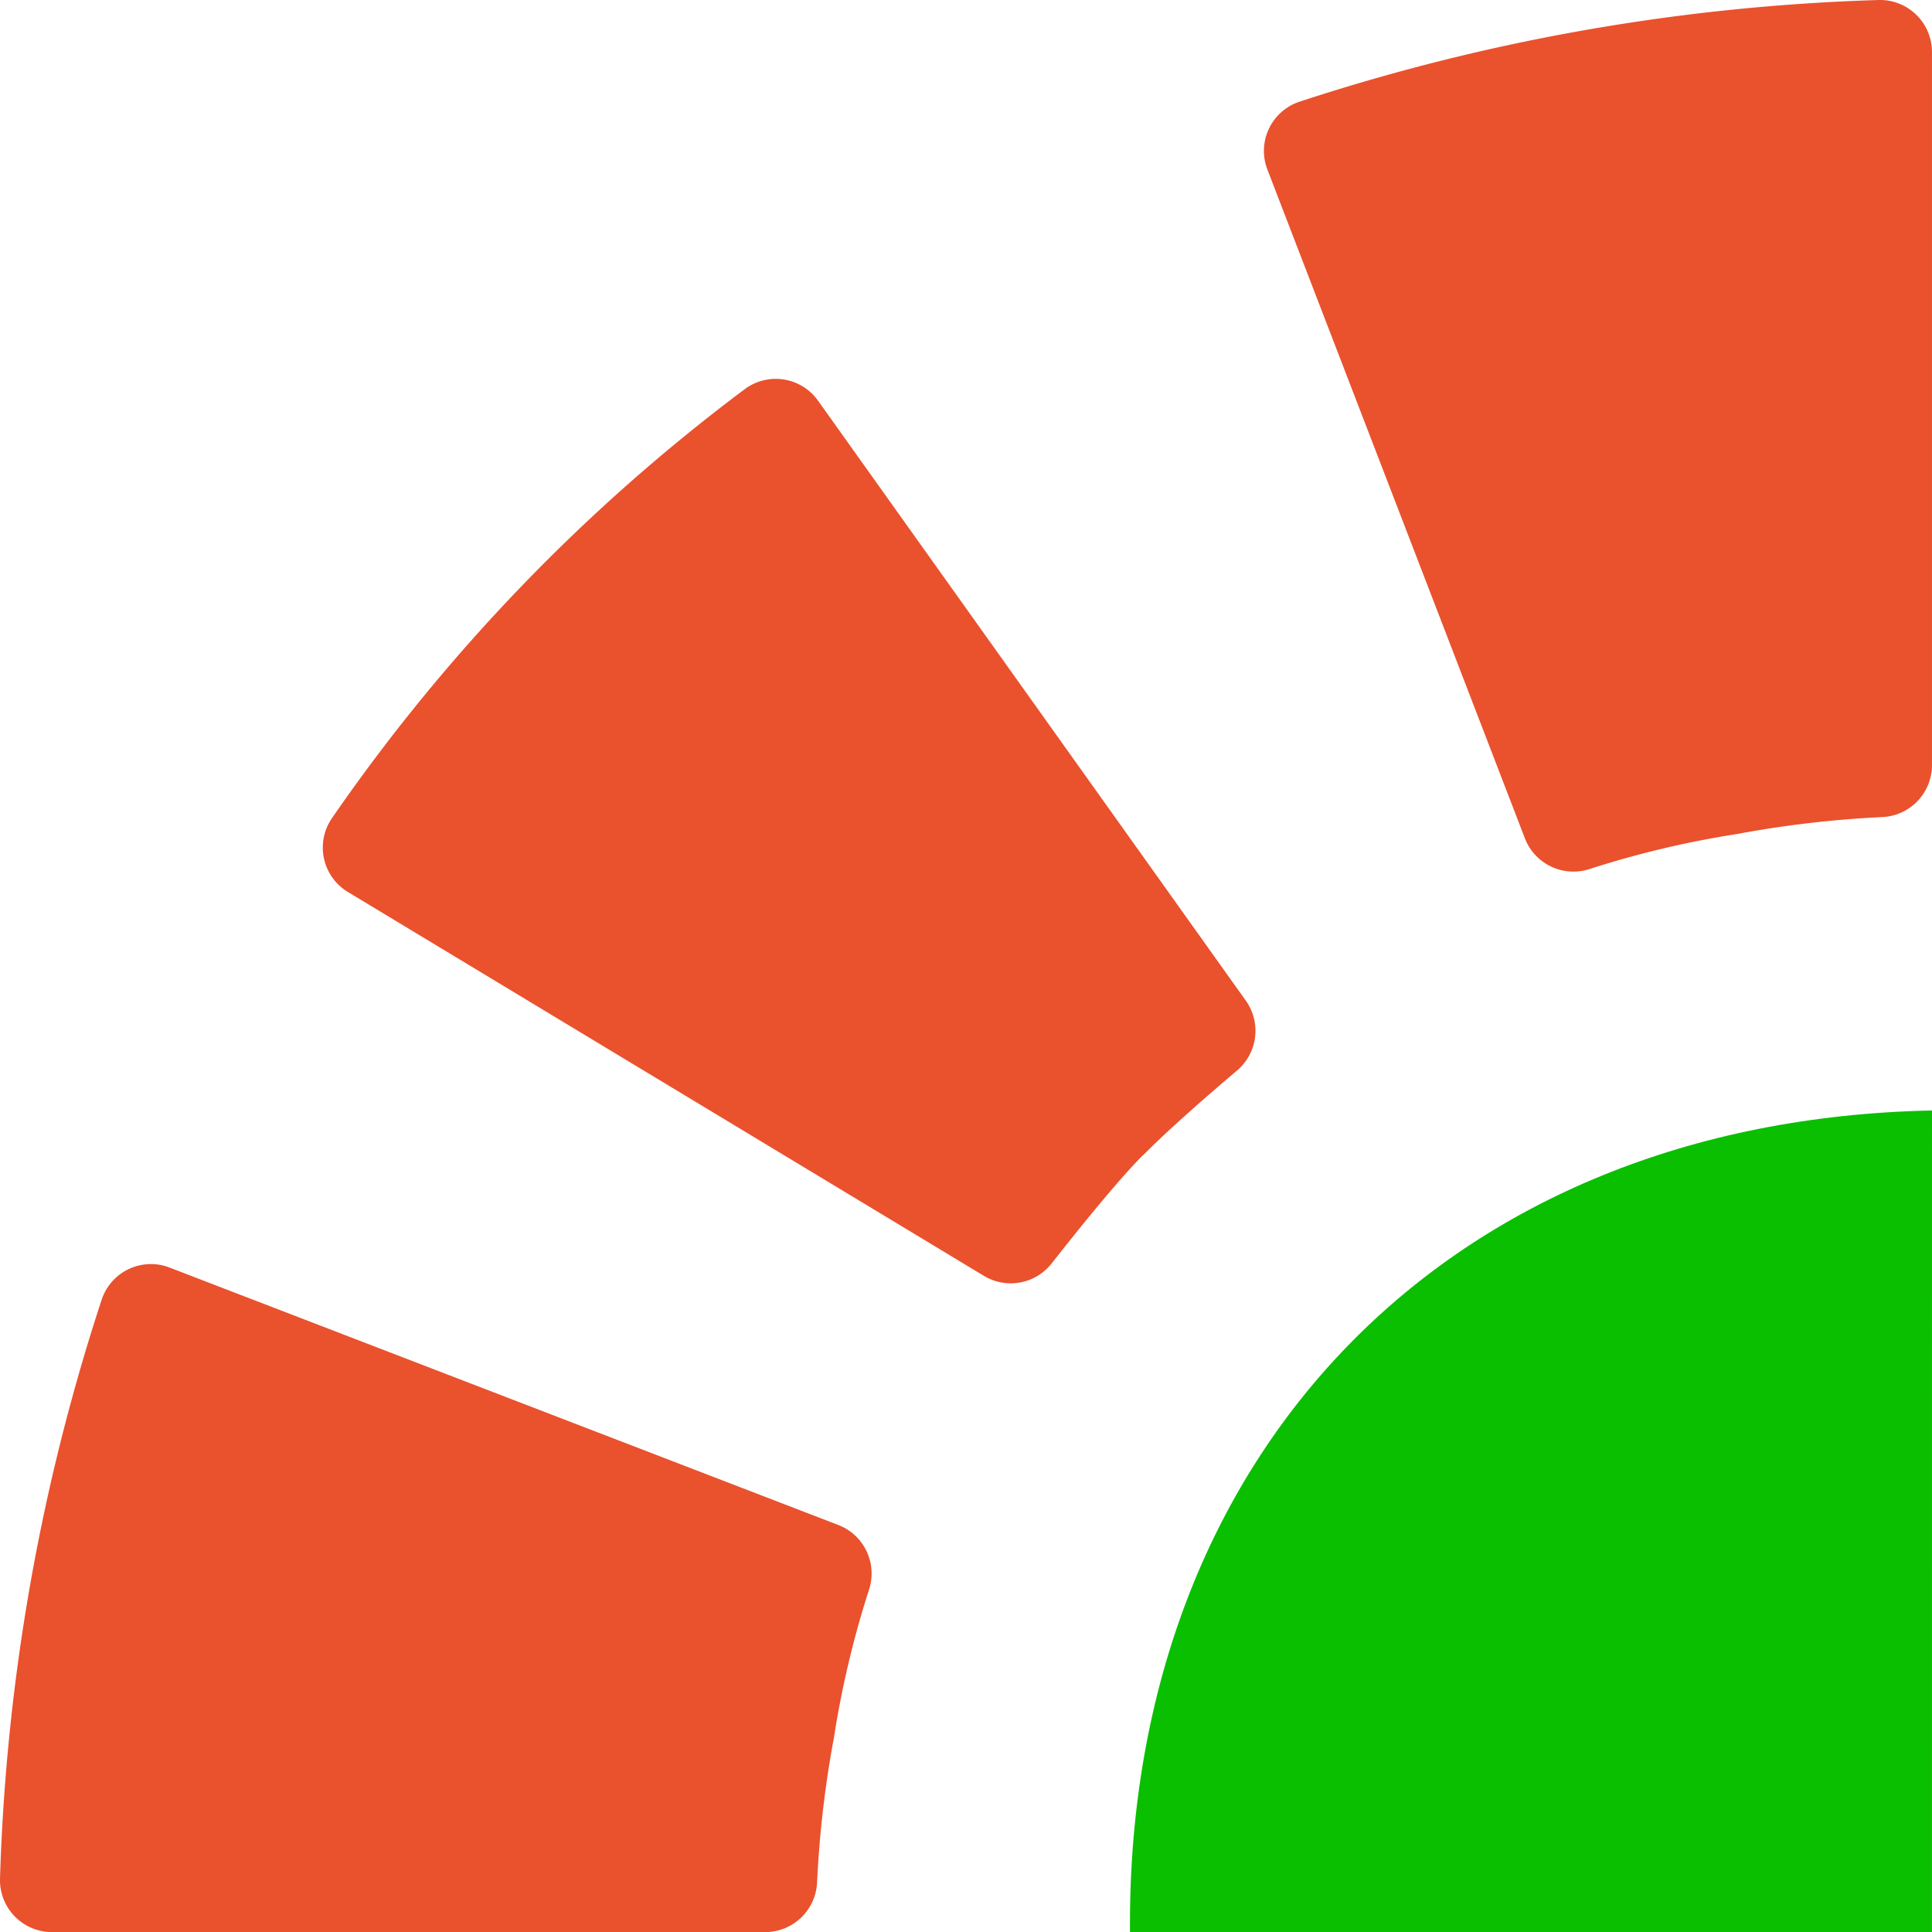
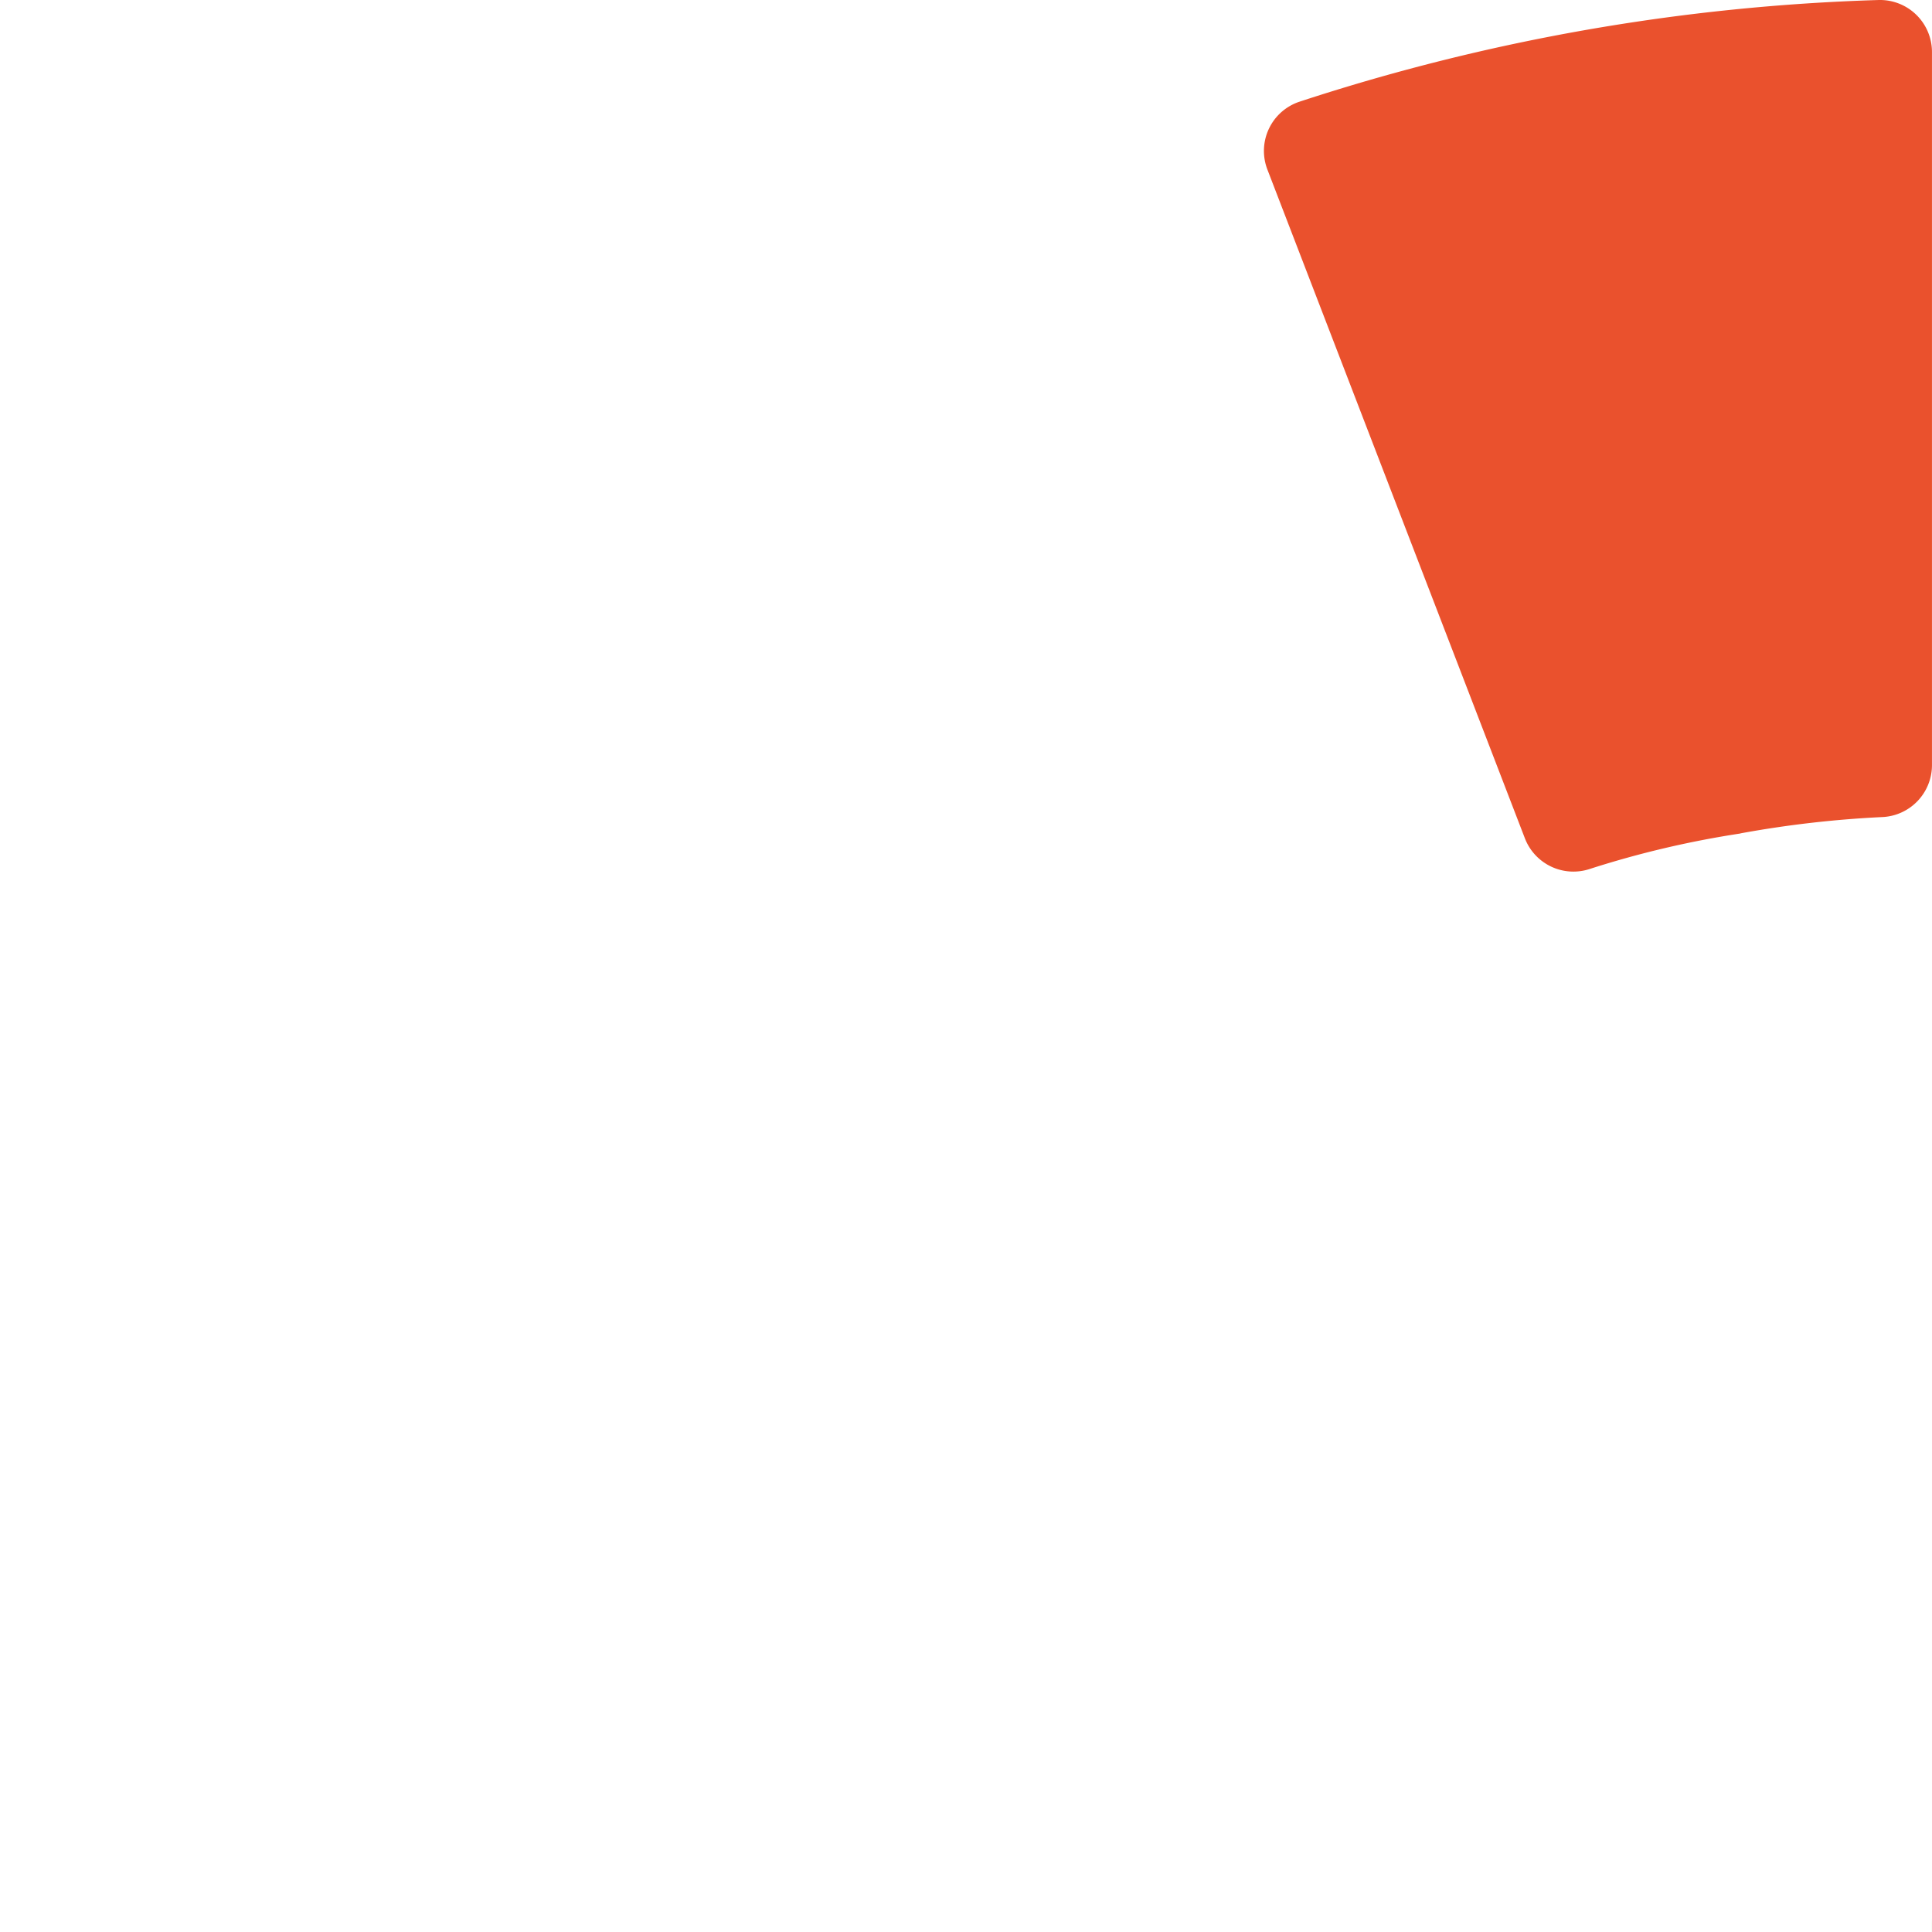
<svg xmlns="http://www.w3.org/2000/svg" width="74.301" height="74.305" viewBox="0 0 74.301 74.305">
  <defs>
    <clipPath id="clip-path">
      <rect id="Rectangle_74" data-name="Rectangle 74" width="74.301" height="74.305" transform="translate(0 0)" fill="none" />
    </clipPath>
  </defs>
  <g id="Group_91" data-name="Group 91" transform="translate(0 0)">
    <g id="Group_90" data-name="Group 90" clip-path="url(#clip-path)">
      <path id="Path_166" data-name="Path 166" d="M66.936,32.054a37.149,37.149,0,0,0-5.792,1.363,2,2,0,0,1-2.5-1.178l-9.9-25.712A1.994,1.994,0,0,1,49.97,3.913,79.014,79.014,0,0,1,72.264,0,2,2,0,0,1,74.3,2v27.43a2,2,0,0,1-1.915,1.993,41.058,41.058,0,0,0-5.45.627" fill="#ea512d" />
-       <path id="Path_167" data-name="Path 167" d="M43.956,44.434c.981-.995,2.507-2.323,3.622-3.267a2,2,0,0,0,.333-2.685L31.463,15.414a1.994,1.994,0,0,0-2.809-.457,70.789,70.789,0,0,0-15.9,16.526,1.994,1.994,0,0,0,.632,2.825l24.455,14.76a2,2,0,0,0,2.6-.474c1.03-1.312,2.561-3.212,3.507-4.16" fill="#ea512d" />
-       <path id="Path_168" data-name="Path 168" d="M74.3,74.305H43.456v-.337c0-18.045,12.167-30.881,30.845-31.261Z" fill="#0abf00" />
-       <path id="Path_169" data-name="Path 169" d="M32.054,66.94a37.149,37.149,0,0,1,1.363-5.792,2,2,0,0,0-1.178-2.5L6.527,48.75a1.994,1.994,0,0,0-2.614,1.224A79.014,79.014,0,0,0,0,72.268a2,2,0,0,0,2,2.037h27.43a2,2,0,0,0,1.993-1.915,41.058,41.058,0,0,1,.627-5.45" fill="#ea512d" />
+       <path id="Path_168" data-name="Path 168" d="M74.3,74.305v-.337c0-18.045,12.167-30.881,30.845-31.261Z" fill="#0abf00" />
    </g>
  </g>
</svg>